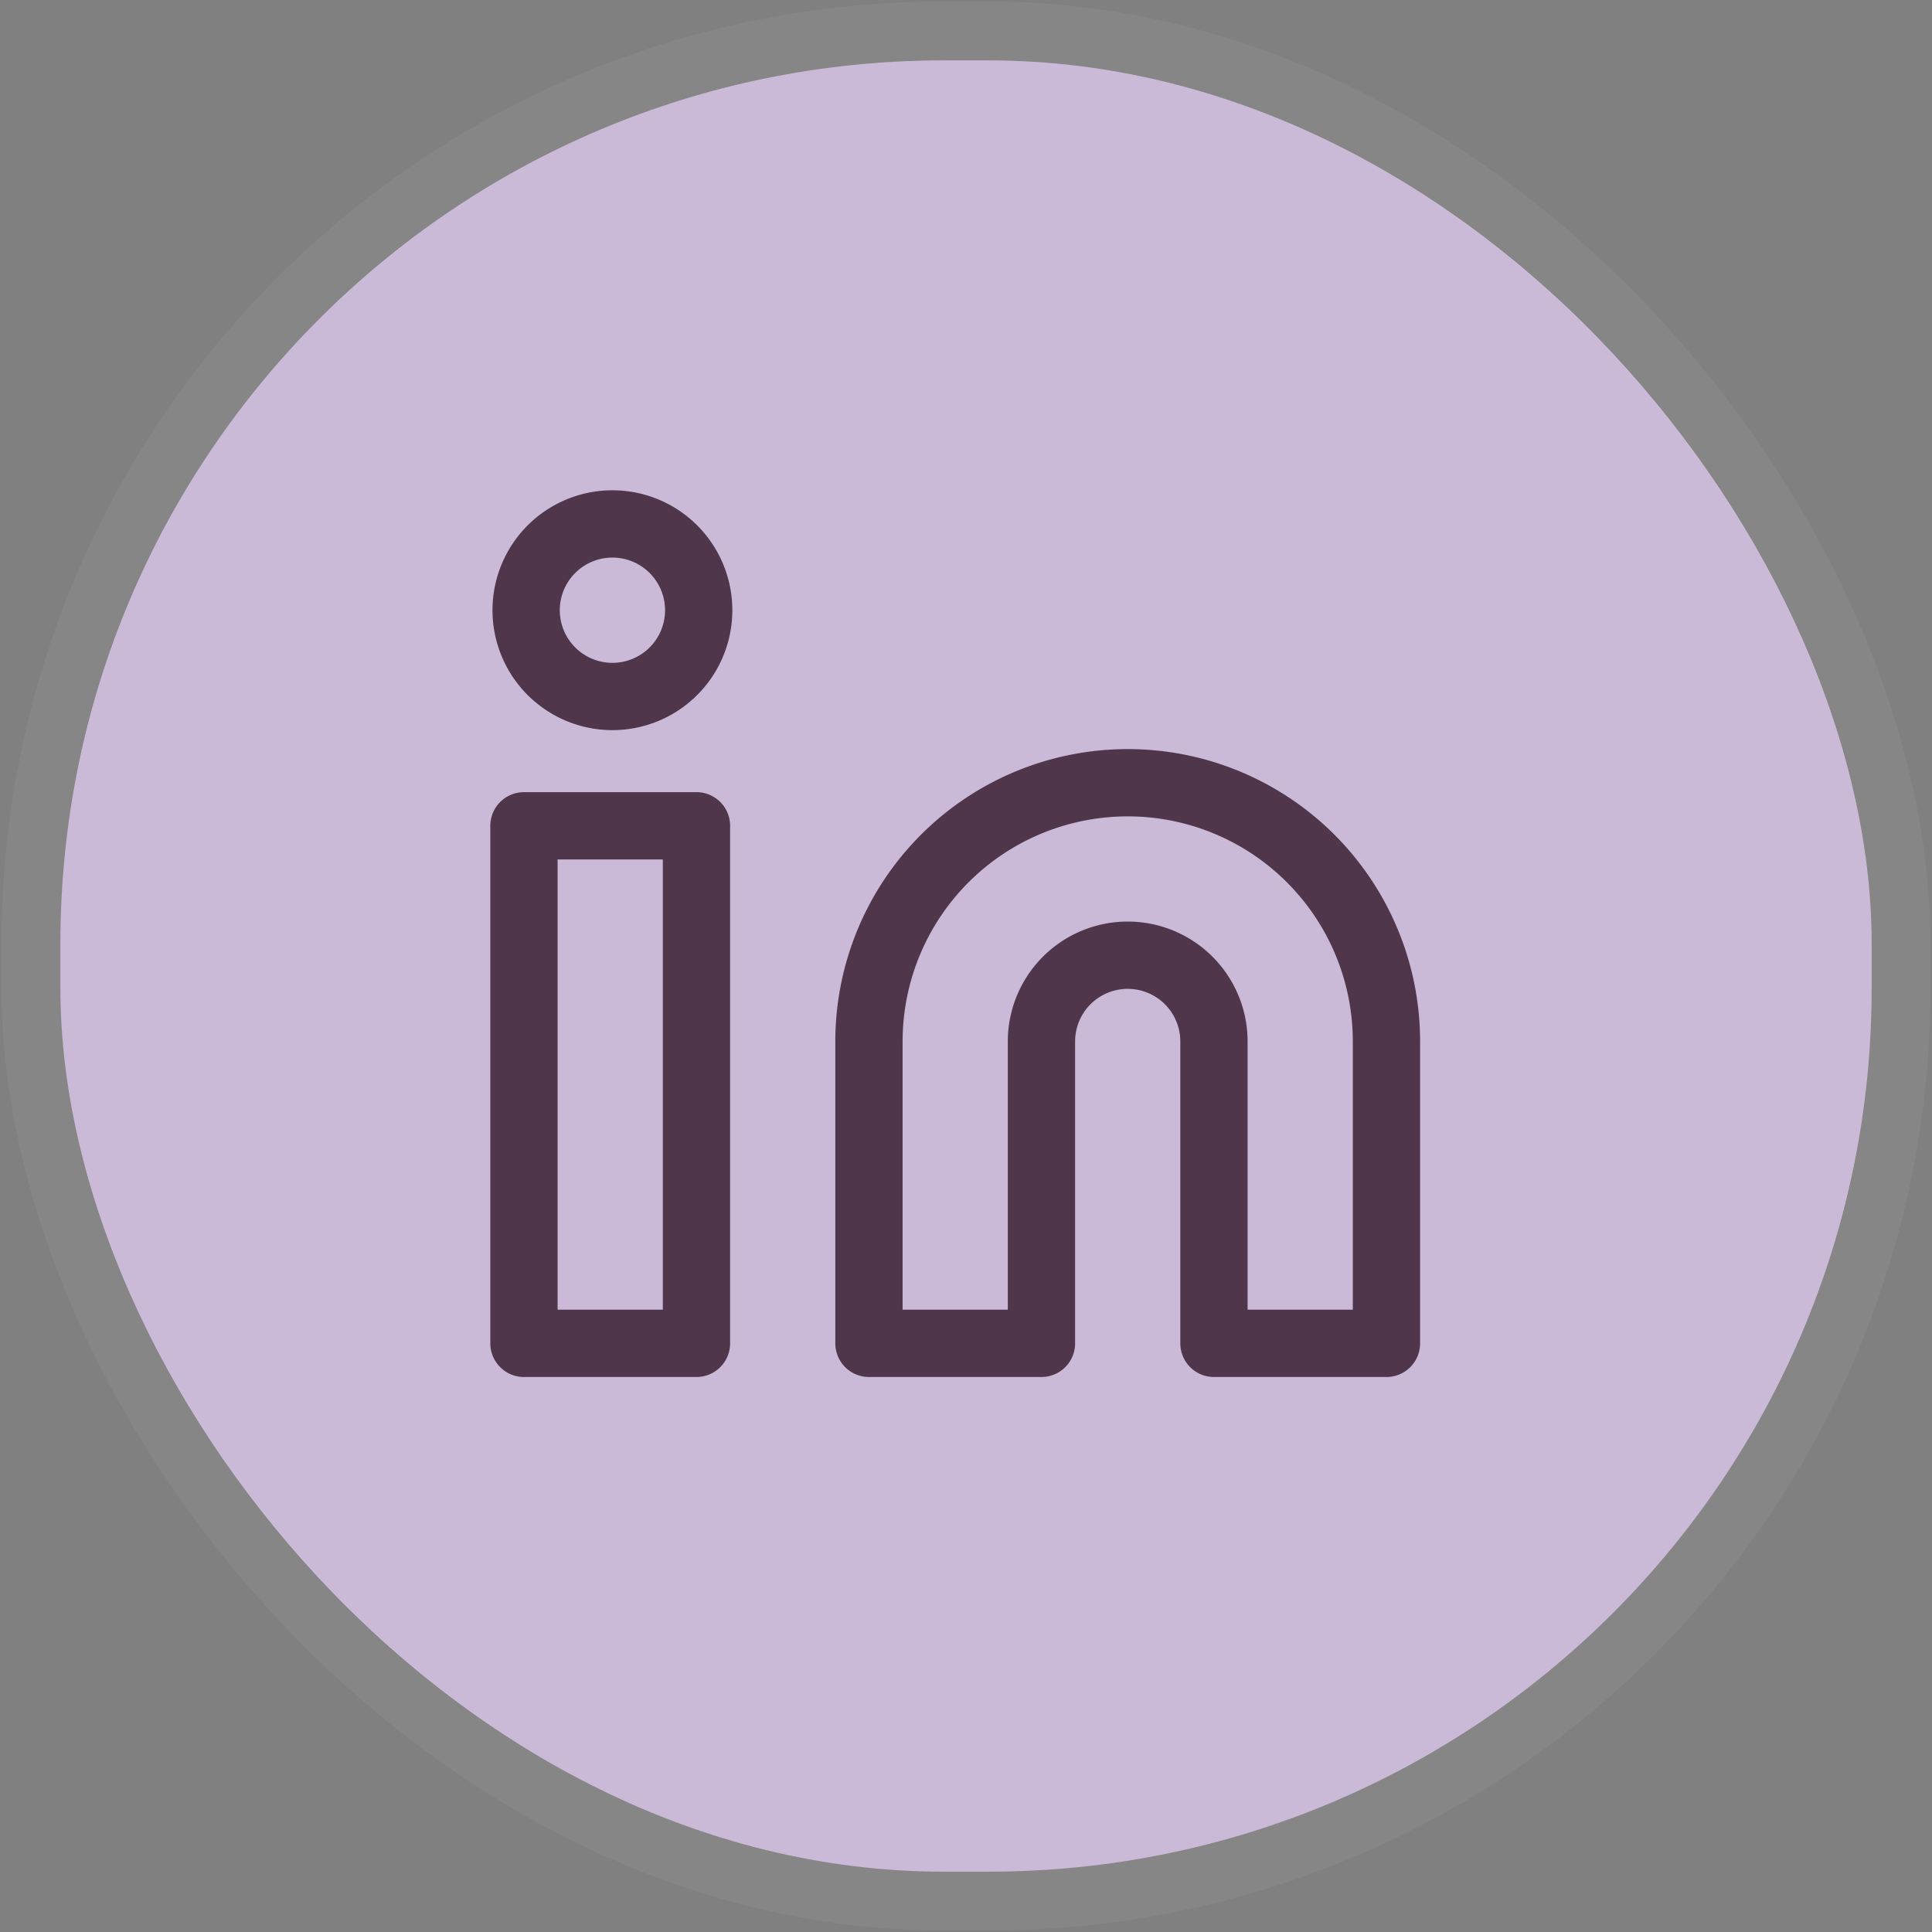
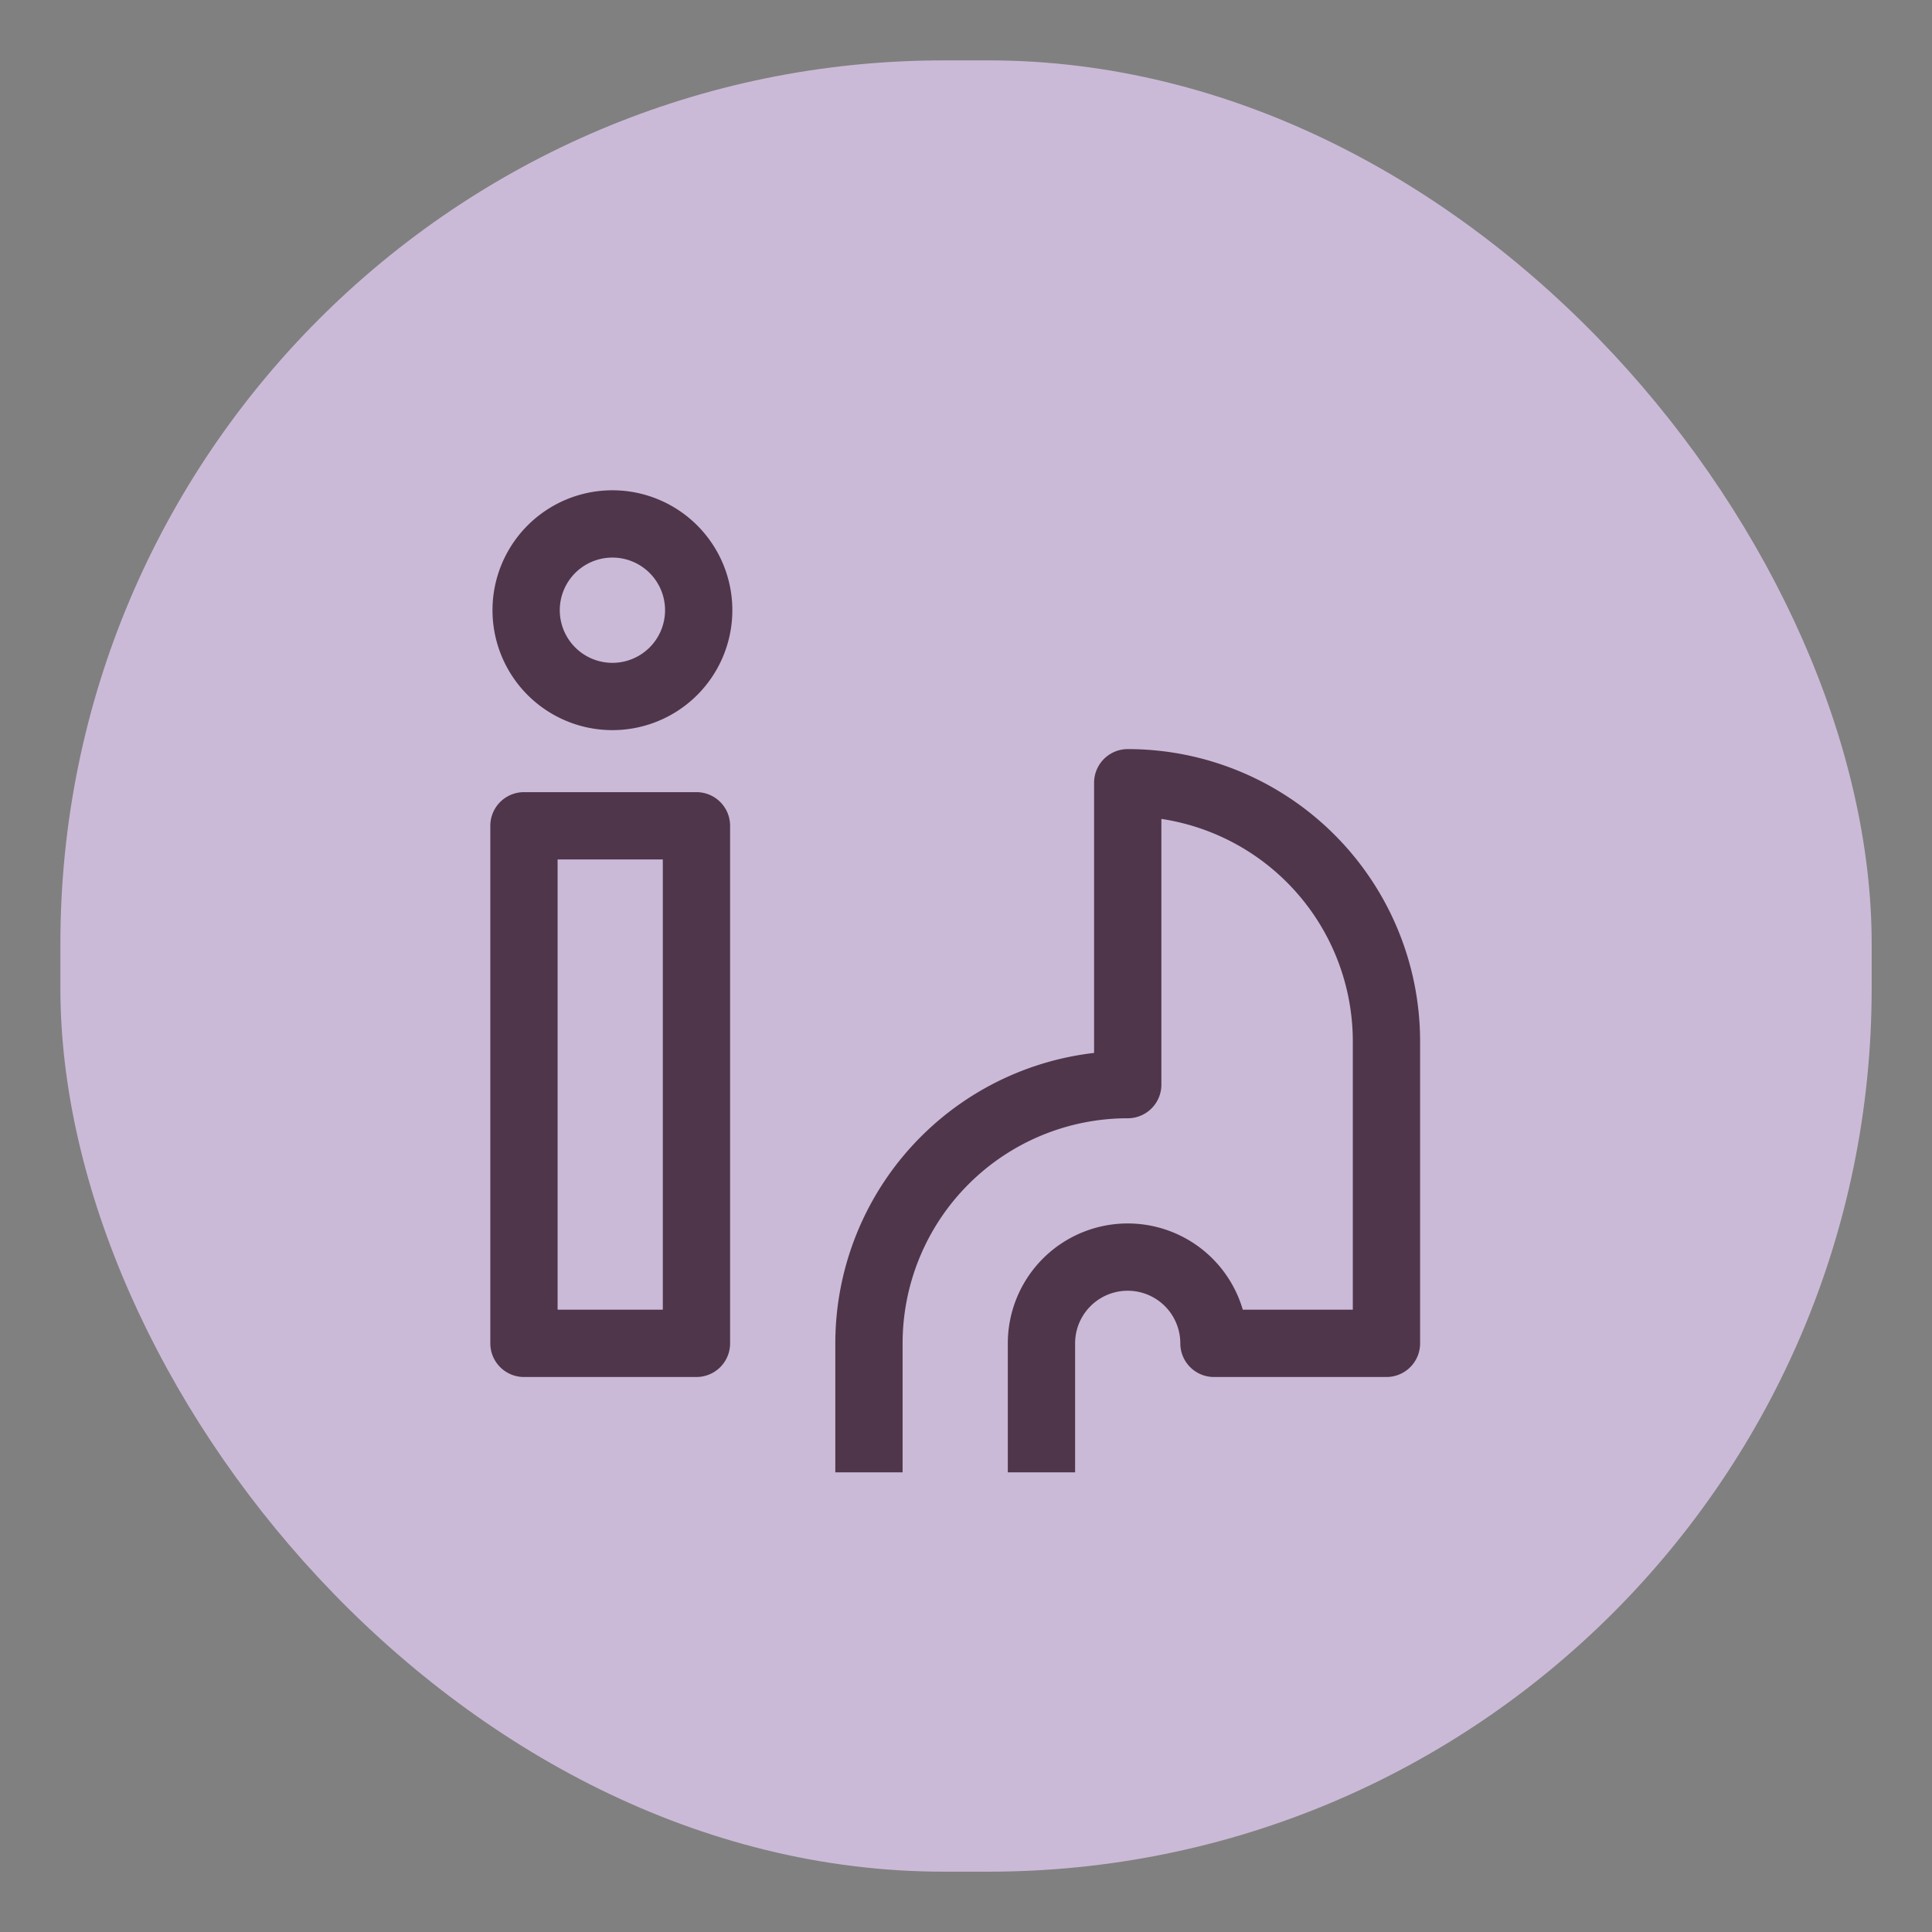
<svg xmlns="http://www.w3.org/2000/svg" width="35" height="35" viewBox="0 0 35 35" fill="none">
  <rect x="0" y="0" width="35" height="35" fill="#808080" stroke="none" />
  <rect x="1.094" y="1.094" width="32.813" height="32.813" rx="16" fill="#CABAD7" />
-   <rect x=".56" y=".56" width="33.879" height="33.879" rx="16.533" stroke="#fff" stroke-opacity=".05" stroke-width="1.067" />
  <g clip-path="url(#euzw3rer9a)" stroke="#4F364B" stroke-width="1.219" stroke-linecap="round" stroke-linejoin="round">
-     <path d="M12.617 14.96H9.492v9.376h3.125V14.96zM20.43 14.18a4.687 4.687 0 0 1 4.687 4.687v5.469h-3.125v-5.469a1.562 1.562 0 1 0-3.125 0v5.469h-3.125v-5.469a4.688 4.688 0 0 1 4.688-4.687v0zM11.055 12.617a1.563 1.563 0 1 0 0-3.125 1.563 1.563 0 0 0 0 3.125z" />
+     <path d="M12.617 14.96H9.492v9.376h3.125V14.96zM20.43 14.18a4.687 4.687 0 0 1 4.687 4.687v5.469h-3.125a1.562 1.562 0 1 0-3.125 0v5.469h-3.125v-5.469a4.688 4.688 0 0 1 4.688-4.687v0zM11.055 12.617a1.563 1.563 0 1 0 0-3.125 1.563 1.563 0 0 0 0 3.125z" />
  </g>
  <defs>
    <clipPath id="euzw3rer9a">
      <path fill="#fff" transform="translate(7.93 7.93) scale(1.025)" d="M0 0h18.286v18.286H0z" />
    </clipPath>
  </defs>
</svg>